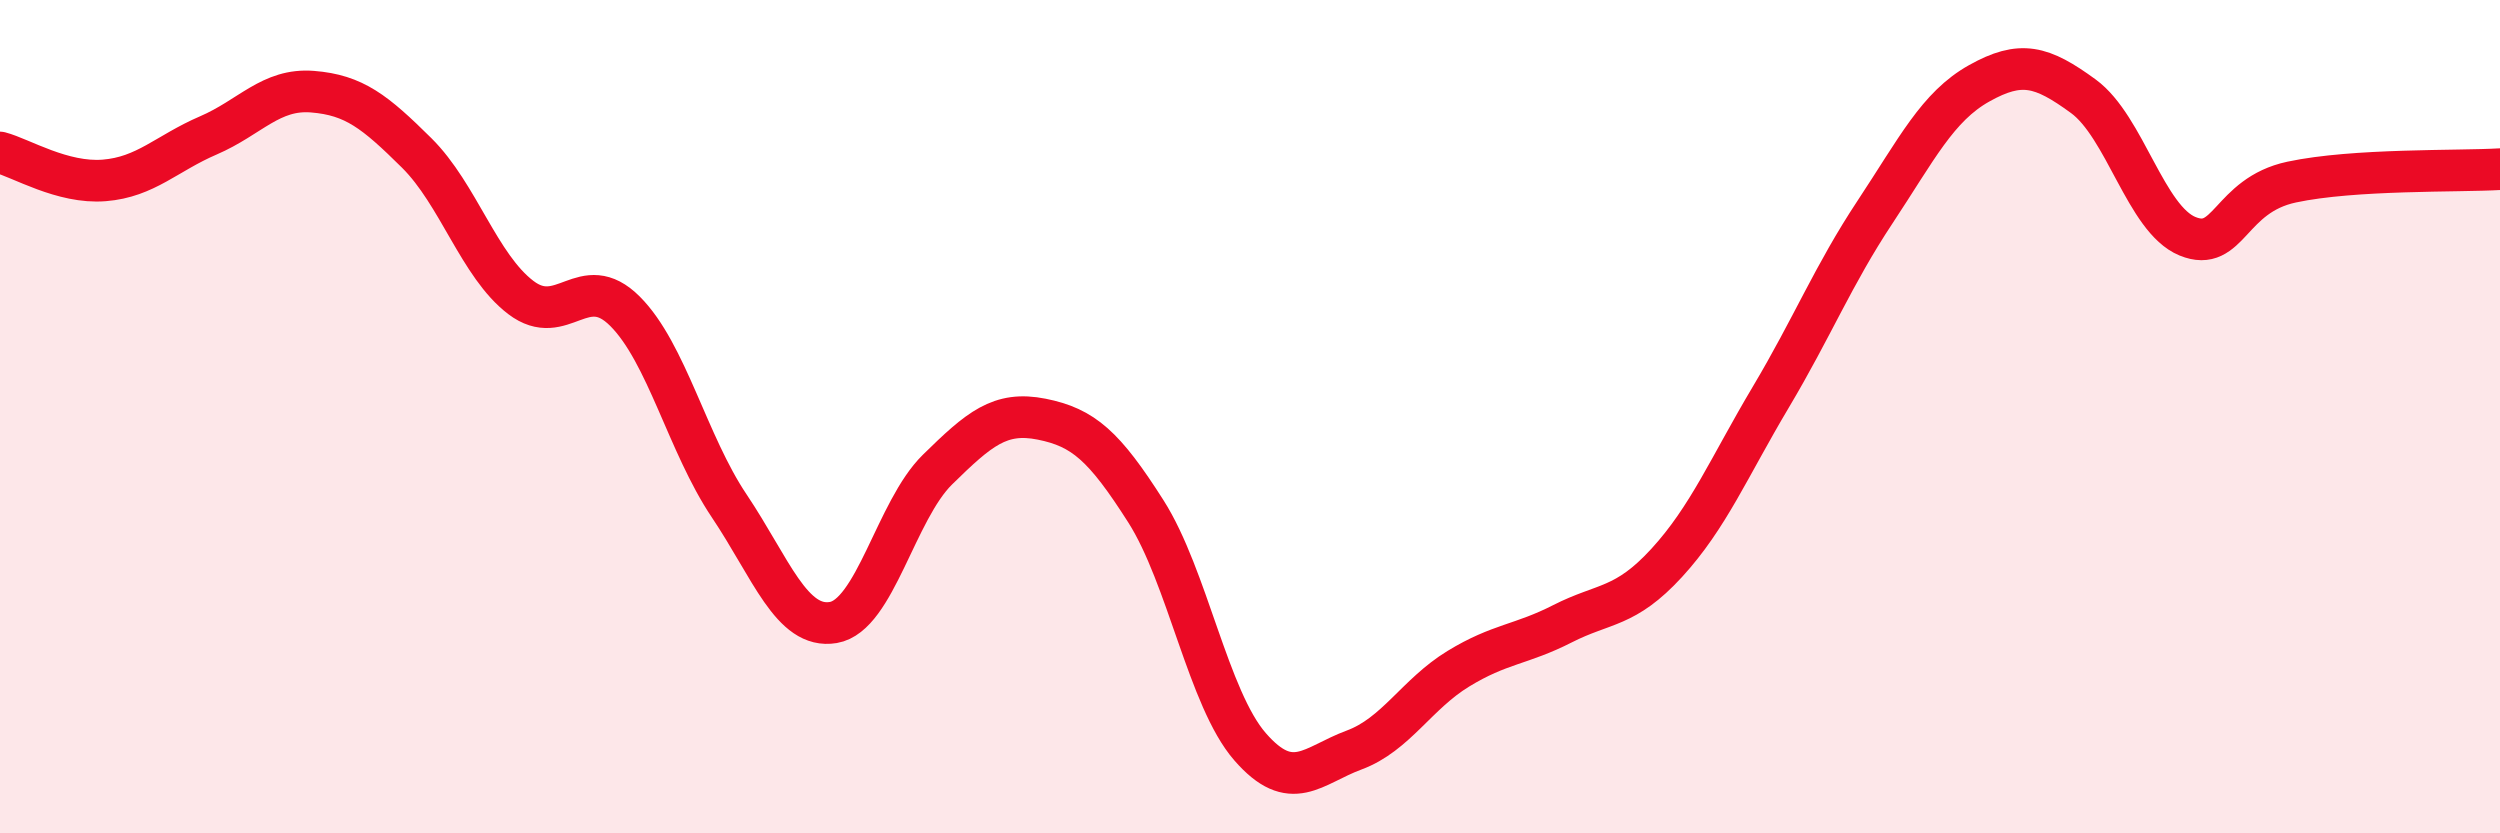
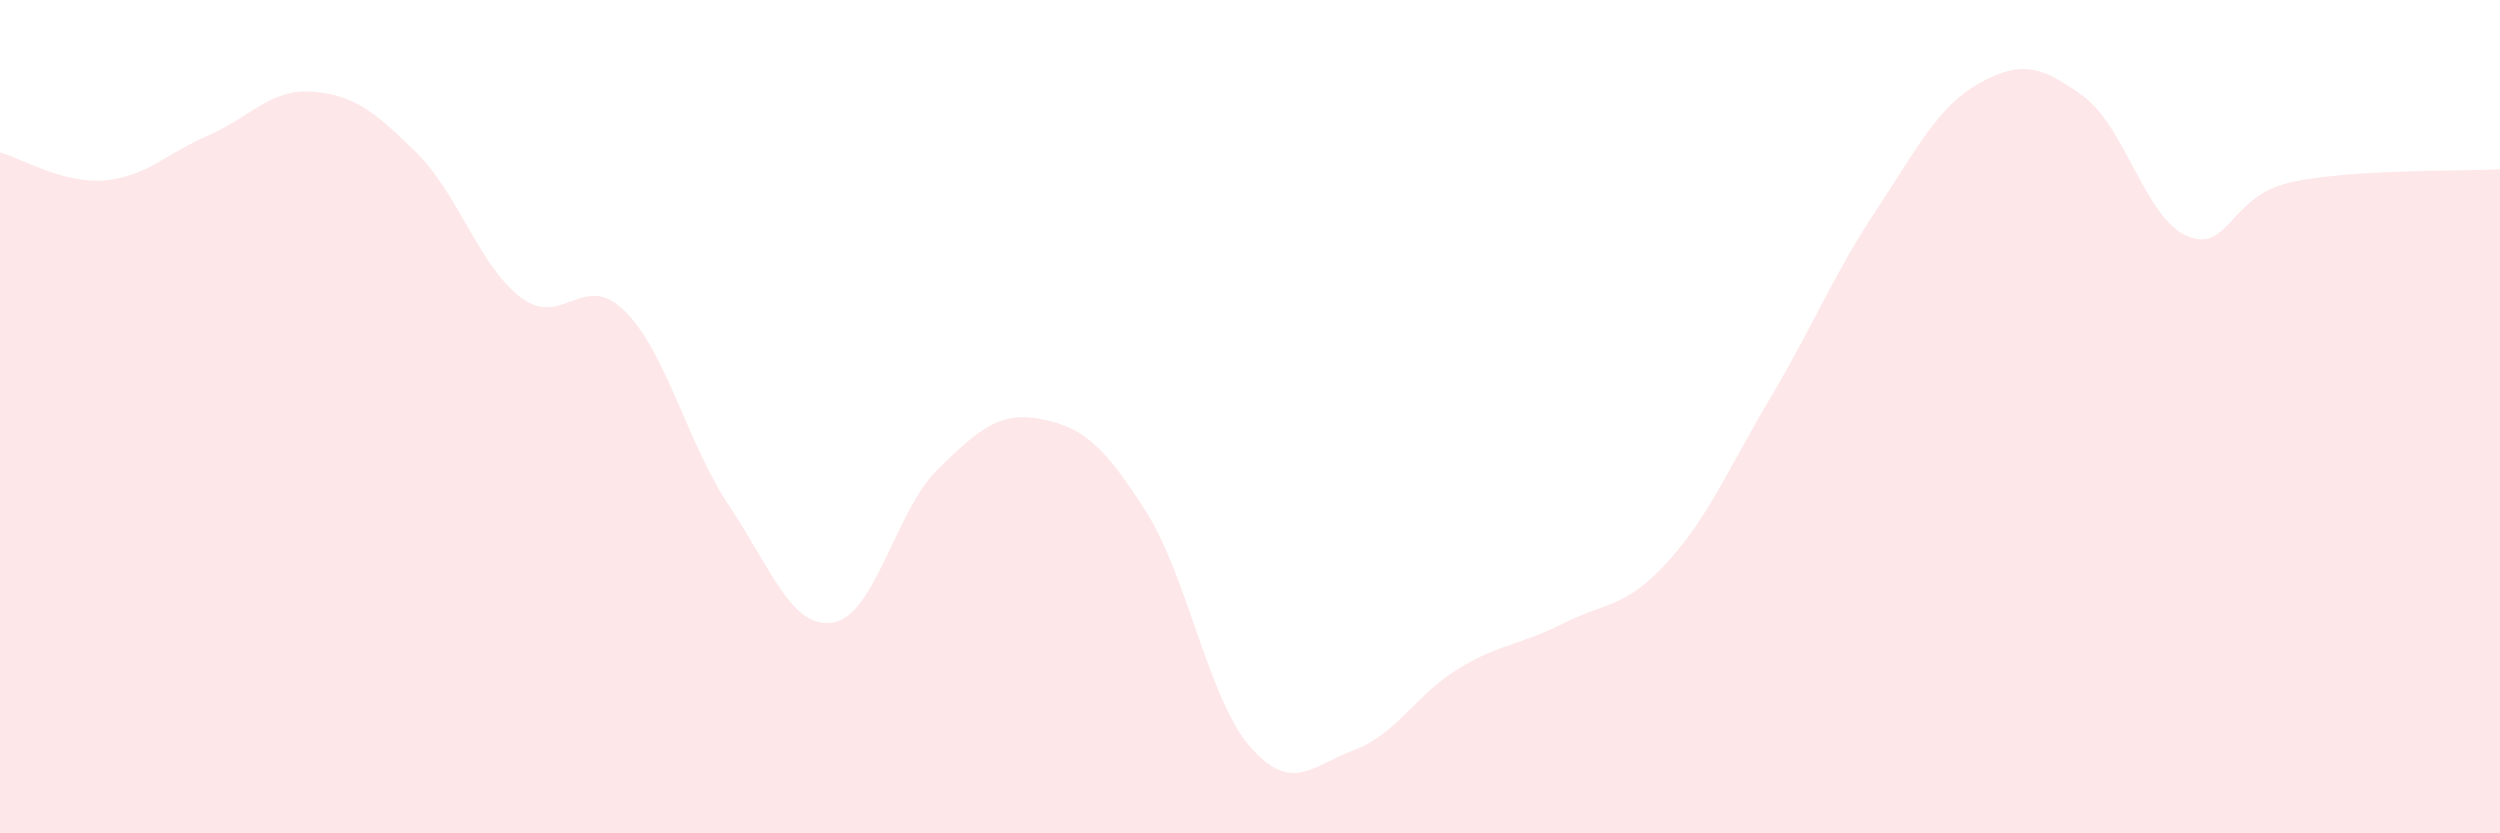
<svg xmlns="http://www.w3.org/2000/svg" width="60" height="20" viewBox="0 0 60 20">
  <path d="M 0,3.66 C 0.5,3.79 1.5,4.41 2.5,4.33 C 3.5,4.25 4,3.68 5,3.25 C 6,2.82 6.5,2.12 7.5,2.2 C 8.5,2.28 9,2.68 10,3.67 C 11,4.66 11.5,6.38 12.5,7.14 C 13.5,7.9 14,6.47 15,7.47 C 16,8.47 16.5,10.65 17.5,12.14 C 18.5,13.63 19,15.11 20,14.94 C 21,14.77 21.5,12.25 22.5,11.27 C 23.5,10.29 24,9.86 25,10.06 C 26,10.26 26.5,10.7 27.5,12.27 C 28.5,13.84 29,16.77 30,17.92 C 31,19.07 31.5,18.37 32.5,18 C 33.5,17.63 34,16.66 35,16.05 C 36,15.44 36.5,15.48 37.5,14.97 C 38.5,14.46 39,14.6 40,13.51 C 41,12.42 41.5,11.21 42.5,9.53 C 43.5,7.85 44,6.6 45,5.09 C 46,3.58 46.5,2.56 47.5,2 C 48.5,1.44 49,1.58 50,2.31 C 51,3.04 51.5,5.26 52.5,5.67 C 53.5,6.08 53.5,4.69 55,4.37 C 56.5,4.05 59,4.12 60,4.06L60 20L0 20Z" fill="#EB0A25" opacity="0.1" stroke-linecap="round" stroke-linejoin="round" />
-   <path d="M 0,3.66 C 0.5,3.79 1.5,4.41 2.5,4.33 C 3.5,4.25 4,3.68 5,3.25 C 6,2.82 6.5,2.12 7.5,2.2 C 8.5,2.28 9,2.68 10,3.67 C 11,4.66 11.5,6.38 12.5,7.14 C 13.5,7.9 14,6.47 15,7.47 C 16,8.47 16.5,10.65 17.5,12.14 C 18.5,13.63 19,15.11 20,14.94 C 21,14.77 21.5,12.25 22.5,11.27 C 23.5,10.29 24,9.86 25,10.06 C 26,10.26 26.5,10.7 27.5,12.27 C 28.5,13.84 29,16.77 30,17.92 C 31,19.07 31.5,18.37 32.5,18 C 33.5,17.63 34,16.66 35,16.05 C 36,15.44 36.5,15.48 37.5,14.97 C 38.5,14.46 39,14.6 40,13.51 C 41,12.42 41.5,11.21 42.5,9.53 C 43.5,7.85 44,6.6 45,5.09 C 46,3.58 46.5,2.56 47.5,2 C 48.5,1.44 49,1.58 50,2.31 C 51,3.04 51.5,5.26 52.5,5.67 C 53.5,6.08 53.5,4.69 55,4.37 C 56.5,4.05 59,4.12 60,4.06" stroke="#EB0A25" stroke-width="1" fill="none" stroke-linecap="round" stroke-linejoin="round" />
</svg>